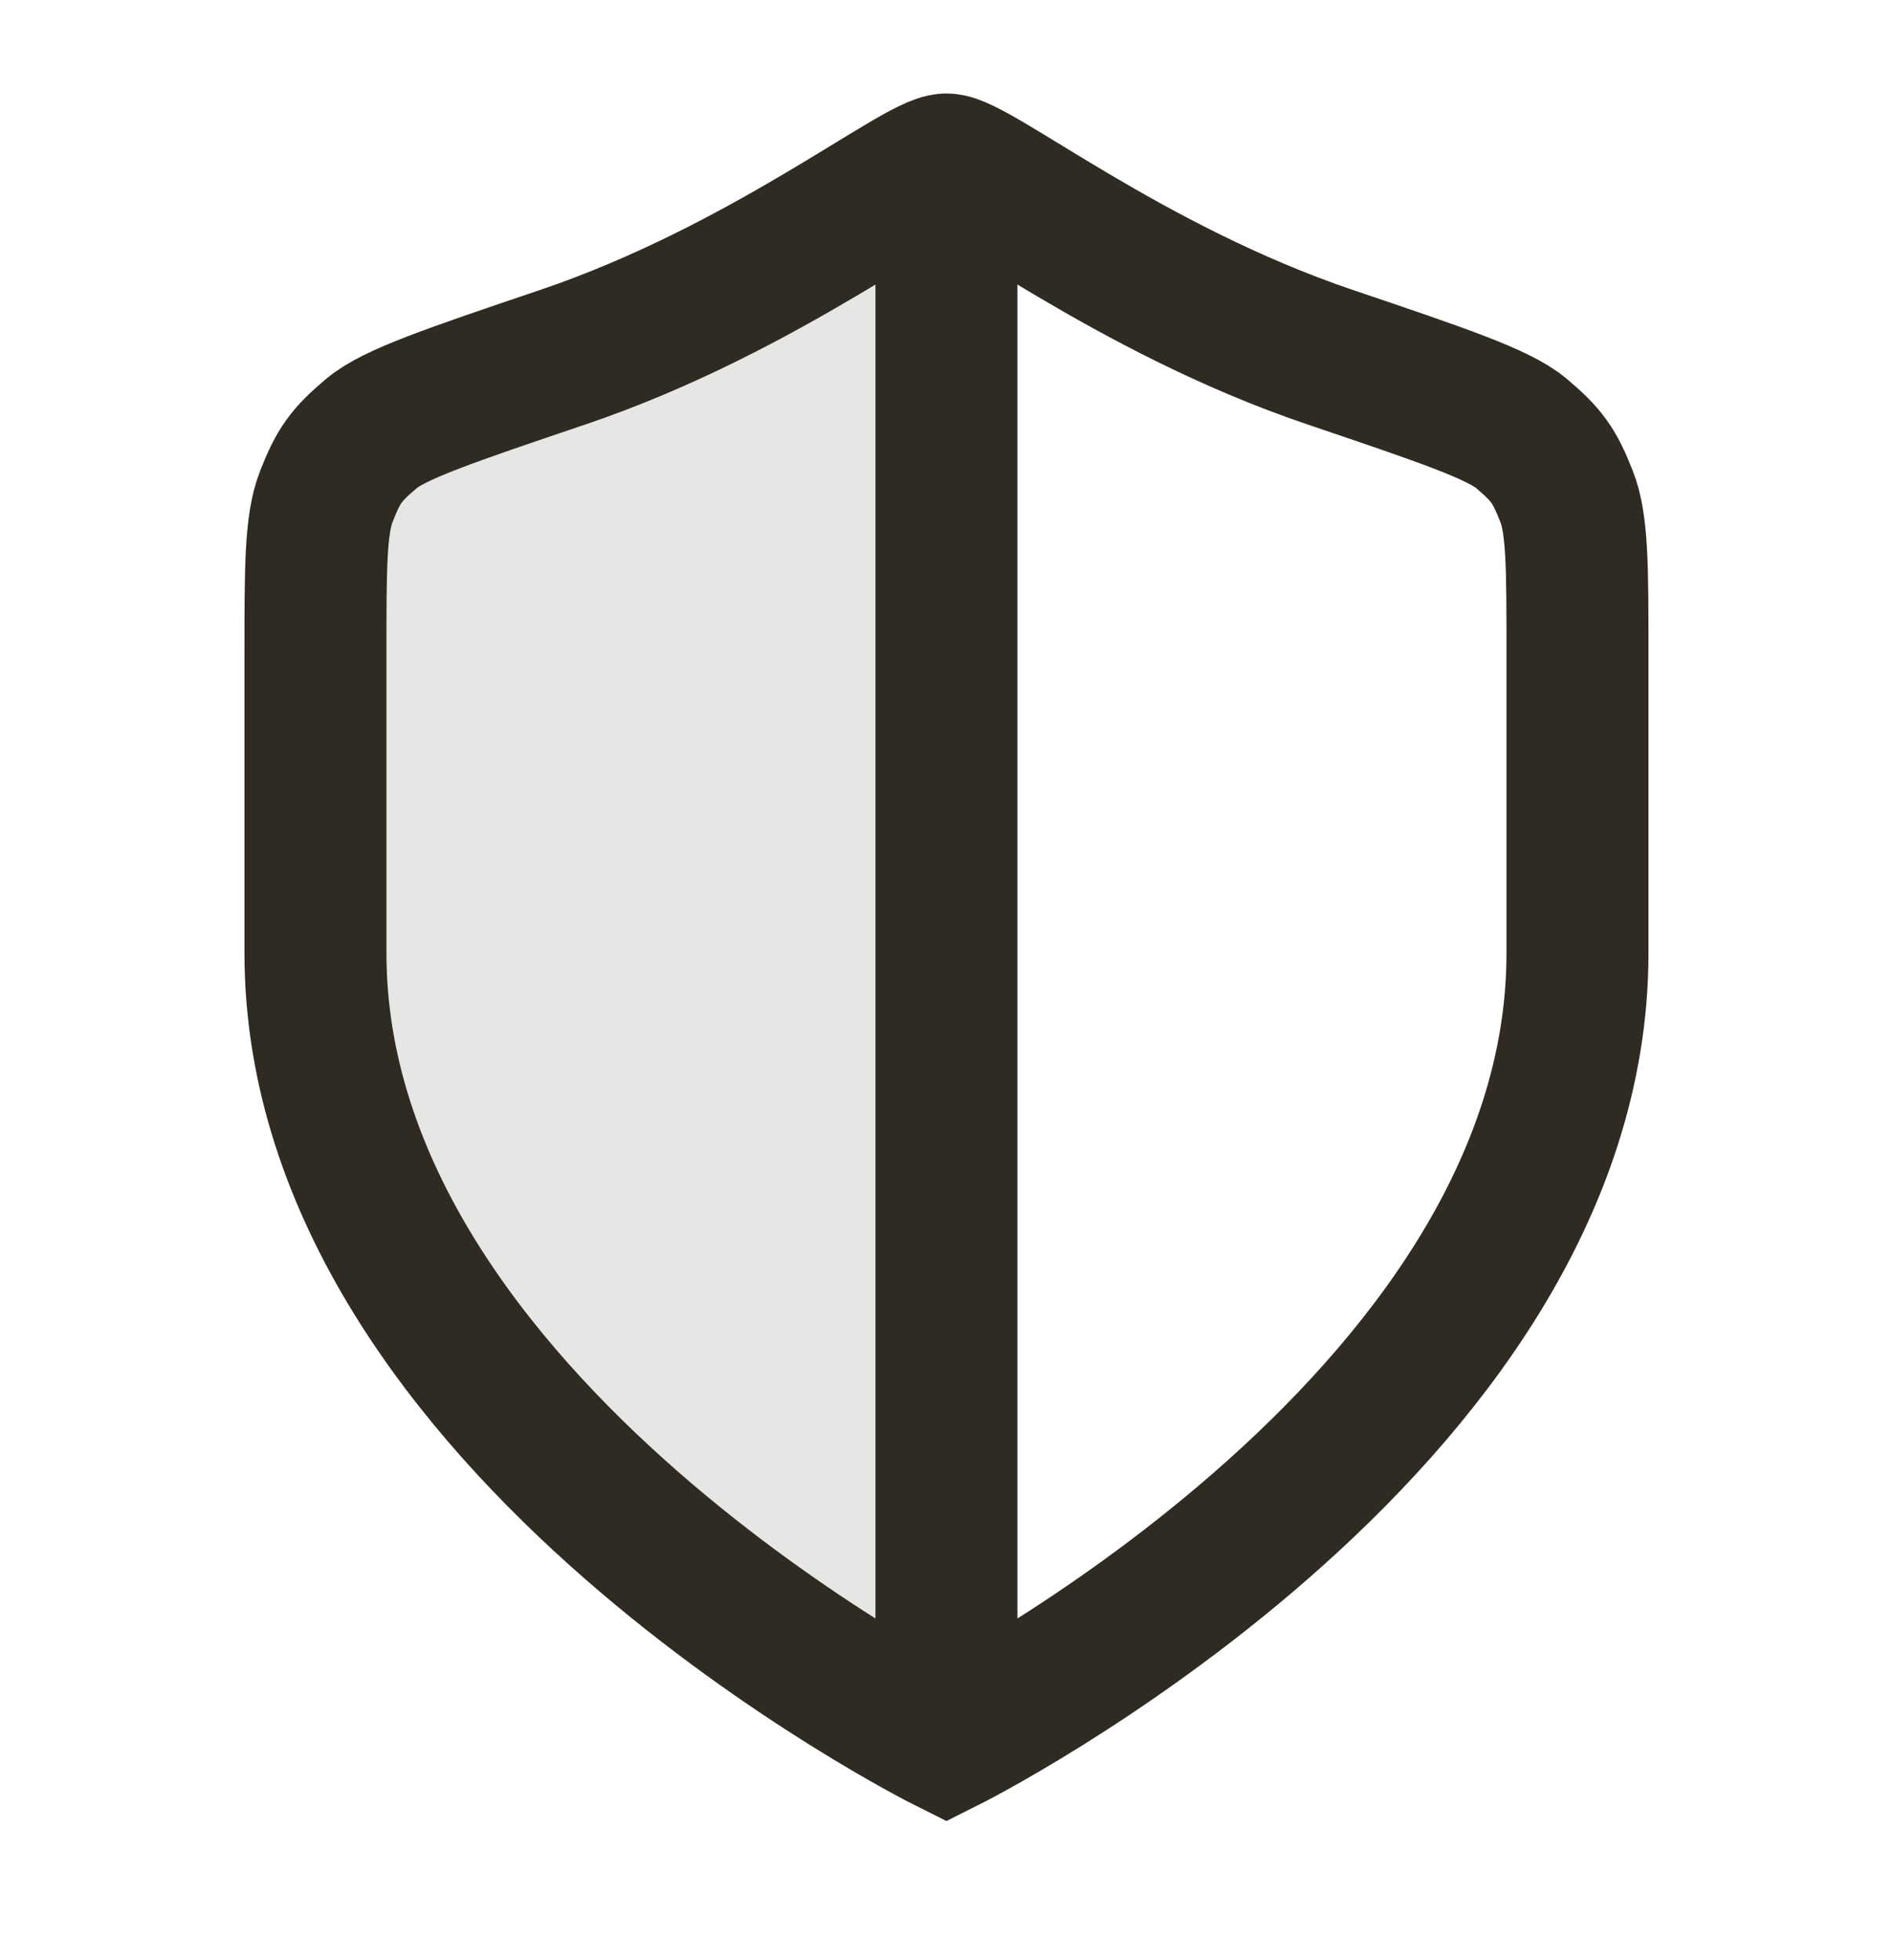
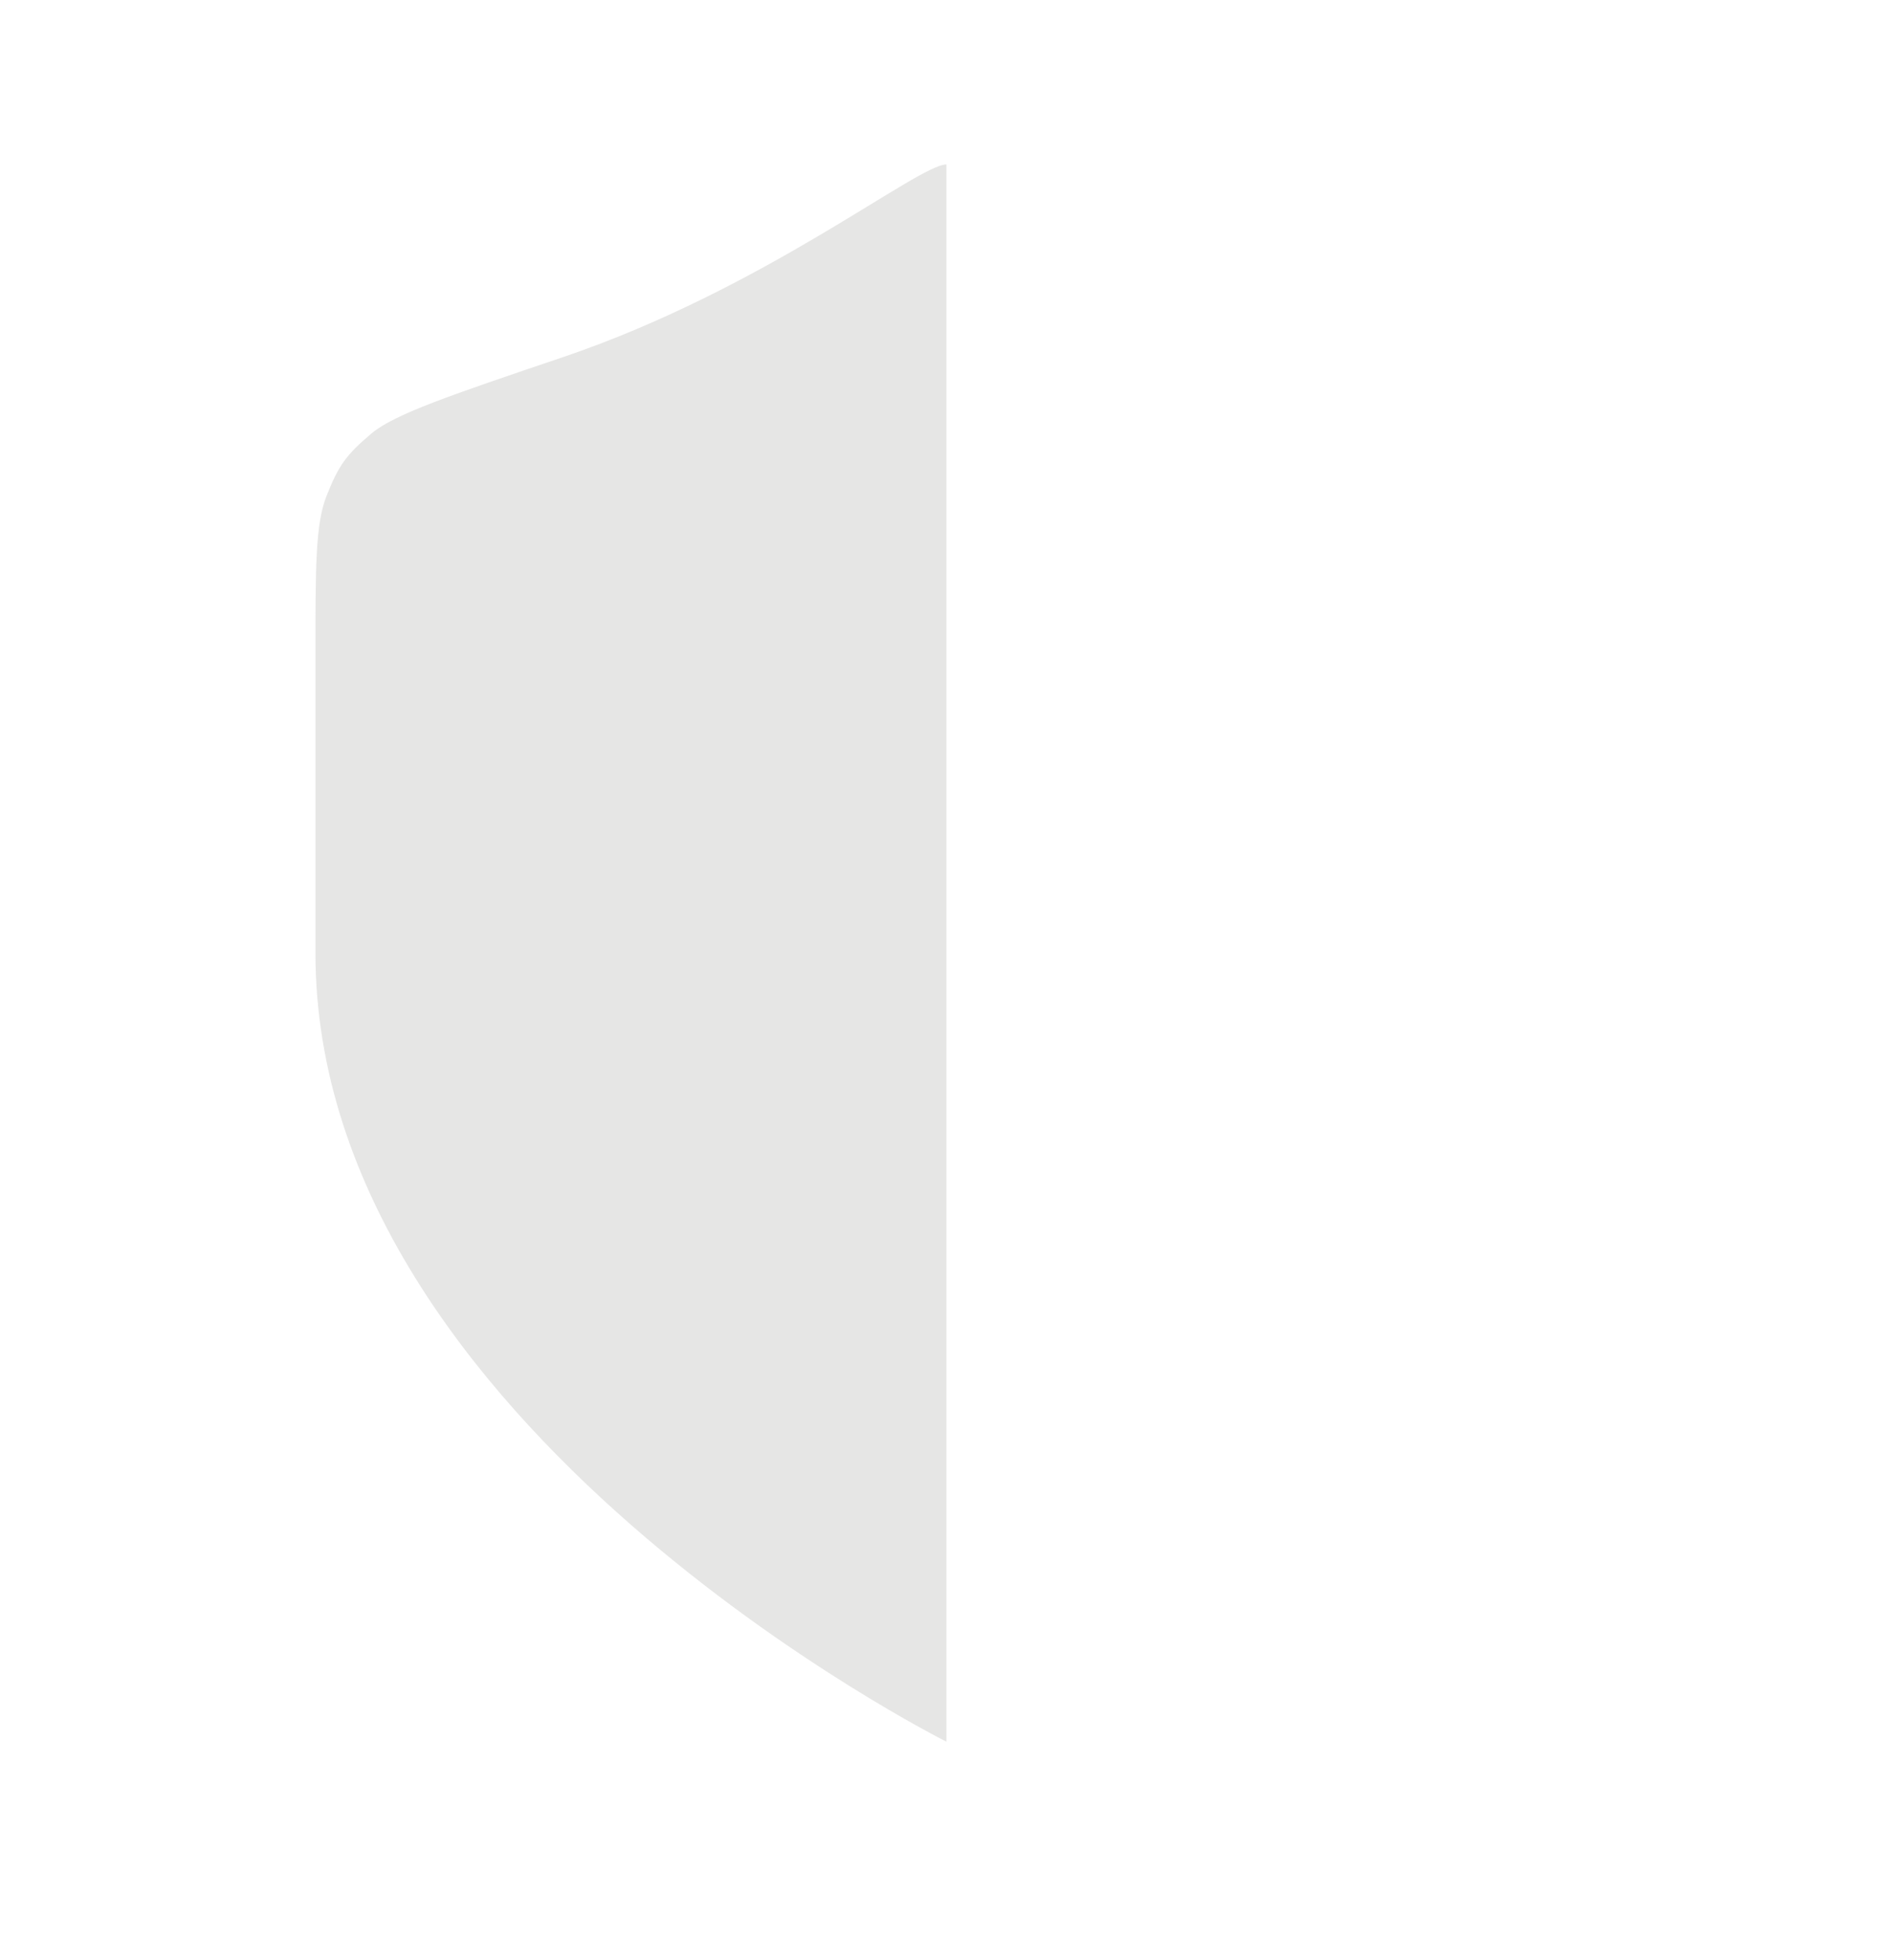
<svg xmlns="http://www.w3.org/2000/svg" width="28" height="29" viewBox="0 0 28 29" fill="none">
  <path opacity="0.12" d="M8.326 5.284C11.315 4.272 13.577 2.433 13.999 2.433V25.767C13.999 25.767 4.666 21.1 4.666 14.1V9.667C4.666 8.393 4.666 7.756 4.827 7.345C5.006 6.887 5.12 6.729 5.497 6.411C5.834 6.128 6.665 5.846 8.326 5.284Z" fill="#2F2B23" />
-   <path d="M13.999 3.017V25.183M13.999 25.767C13.999 25.767 23.333 21.1 23.333 14.1V9.667C23.333 8.393 23.333 7.756 23.172 7.345C22.992 6.887 22.879 6.729 22.502 6.411C22.165 6.128 21.334 5.846 19.673 5.284C16.683 4.272 14.422 2.433 13.999 2.433C13.577 2.433 11.315 4.272 8.326 5.284C6.665 5.846 5.834 6.128 5.497 6.411C5.12 6.729 5.006 6.887 4.827 7.345C4.666 7.756 4.666 8.393 4.666 9.667V14.1C4.666 21.1 13.999 25.767 13.999 25.767Z" stroke="#2F2B23" stroke-width="2.1" stroke-linecap="square" />
</svg>